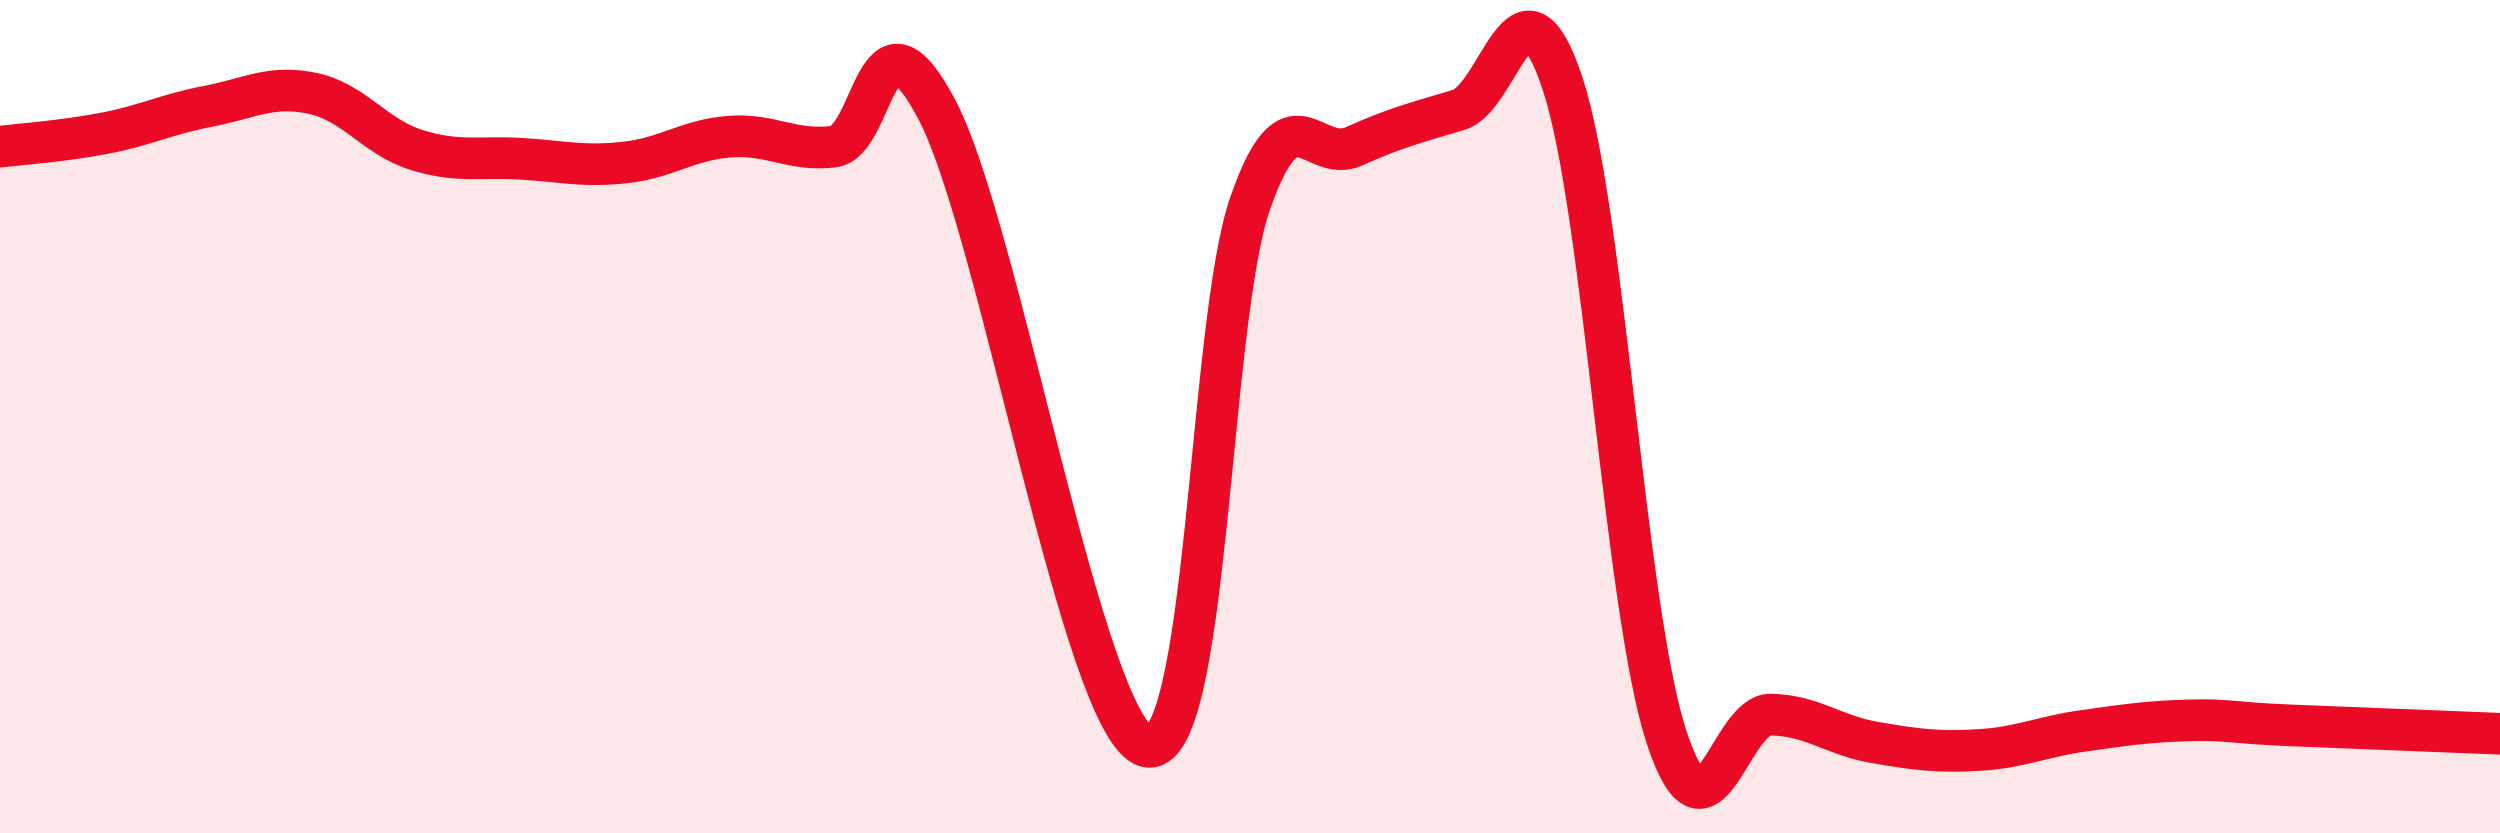
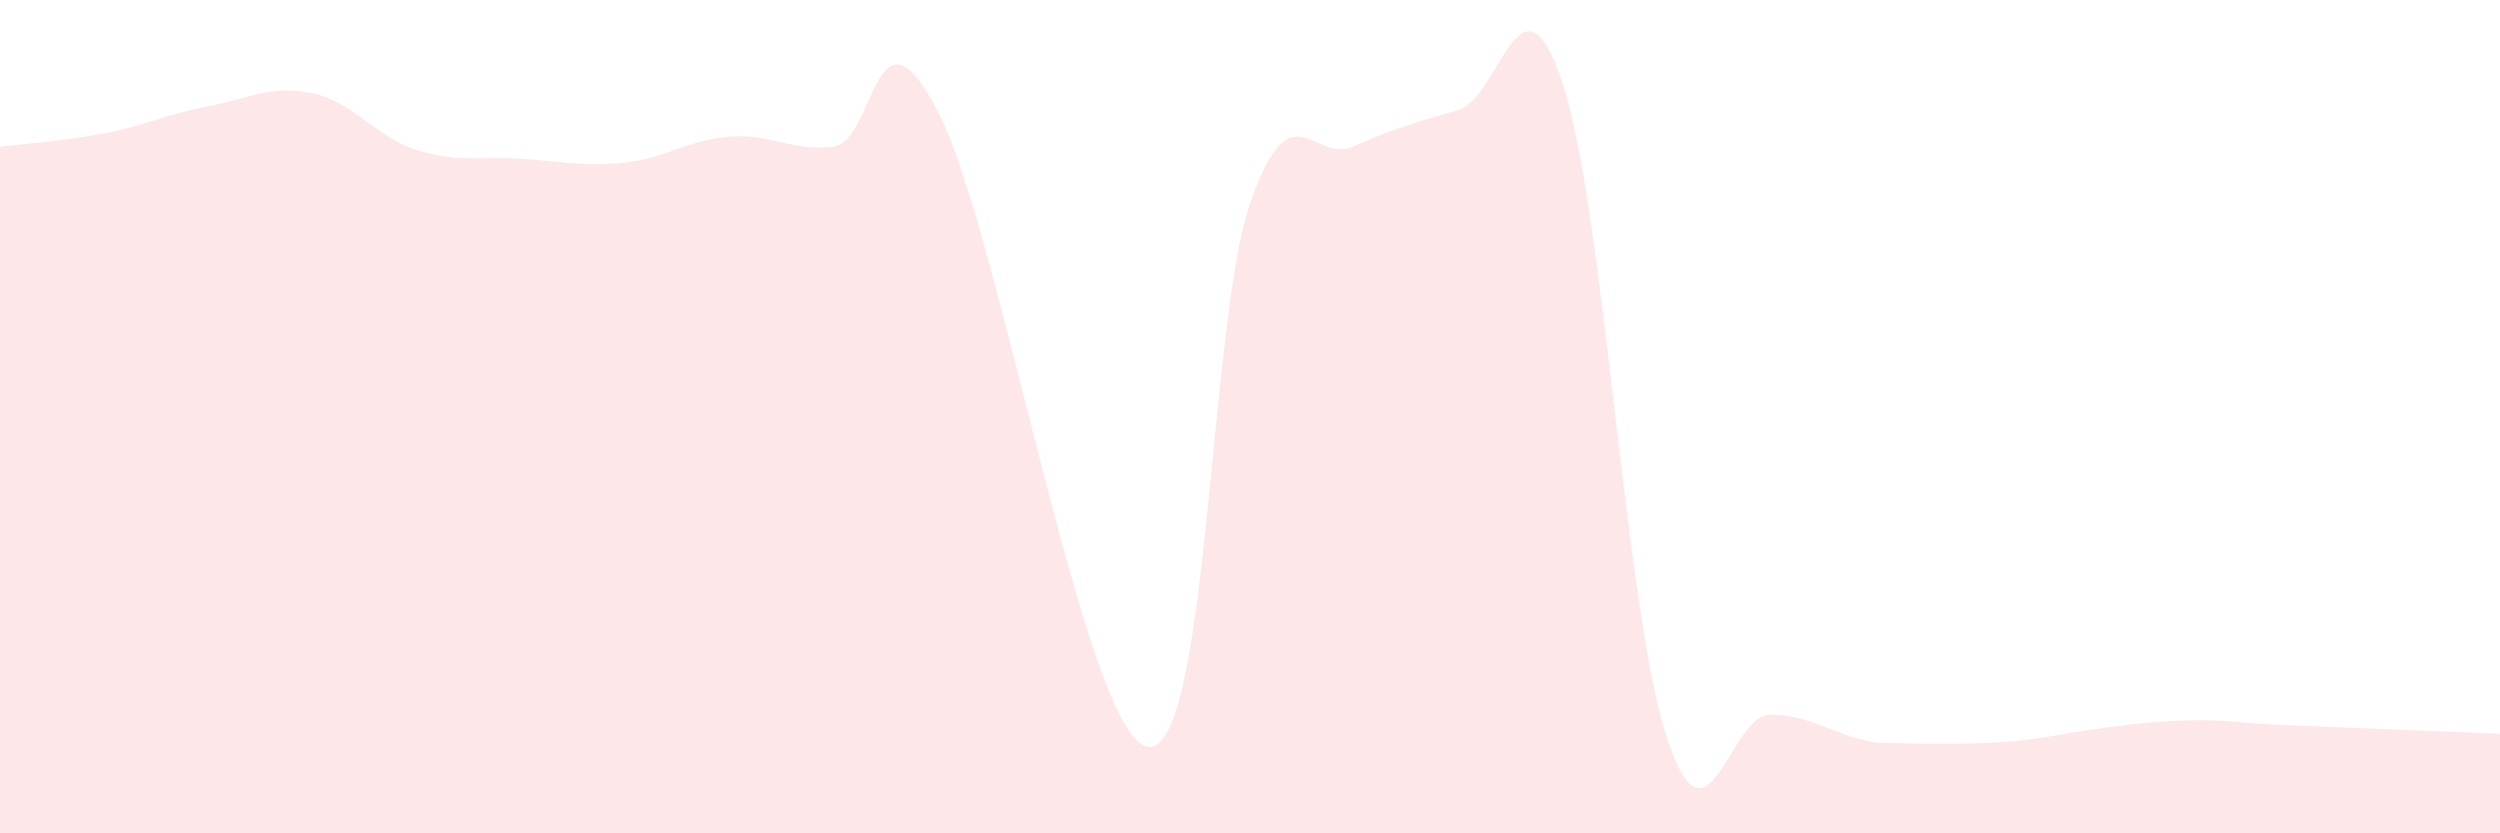
<svg xmlns="http://www.w3.org/2000/svg" width="60" height="20" viewBox="0 0 60 20">
-   <path d="M 0,3.52 C 0.5,3.46 1.5,3.39 2.5,3.2 C 3.5,3.01 4,2.74 5,2.55 C 6,2.36 6.5,2.03 7.5,2.24 C 8.5,2.45 9,3.29 10,3.6 C 11,3.91 11.5,3.75 12.5,3.81 C 13.5,3.87 14,4.01 15,3.9 C 16,3.79 16.5,3.36 17.5,3.28 C 18.5,3.2 19,3.64 20,3.52 C 21,3.4 21,-0.22 22.5,2.66 C 24,5.54 26,17.46 27.5,17.91 C 29,18.36 29,7.77 30,4.89 C 31,2.01 31.5,3.96 32.5,3.51 C 33.5,3.06 34,2.94 35,2.64 C 36,2.34 36.5,-1.01 37.5,2 C 38.5,5.01 39,14.67 40,17.7 C 41,20.73 41.5,17.13 42.5,17.15 C 43.5,17.17 44,17.65 45,17.82 C 46,17.99 46.5,18.06 47.5,18 C 48.5,17.94 49,17.68 50,17.54 C 51,17.4 51.5,17.32 52.5,17.29 C 53.5,17.26 53.5,17.35 55,17.41 C 56.5,17.47 59,17.57 60,17.61L60 20L0 20Z" fill="#EB0A25" opacity="0.1" stroke-linecap="round" stroke-linejoin="round" />
-   <path d="M 0,3.52 C 0.5,3.46 1.5,3.39 2.5,3.2 C 3.5,3.01 4,2.74 5,2.55 C 6,2.36 6.5,2.03 7.5,2.24 C 8.5,2.45 9,3.29 10,3.6 C 11,3.91 11.5,3.75 12.5,3.81 C 13.5,3.87 14,4.01 15,3.9 C 16,3.79 16.5,3.36 17.5,3.28 C 18.5,3.2 19,3.64 20,3.52 C 21,3.4 21,-0.22 22.5,2.66 C 24,5.54 26,17.46 27.5,17.91 C 29,18.36 29,7.77 30,4.89 C 31,2.01 31.5,3.96 32.5,3.51 C 33.5,3.06 34,2.94 35,2.64 C 36,2.34 36.5,-1.01 37.5,2 C 38.5,5.01 39,14.67 40,17.7 C 41,20.73 41.5,17.13 42.5,17.15 C 43.5,17.17 44,17.65 45,17.82 C 46,17.99 46.5,18.06 47.5,18 C 48.5,17.94 49,17.68 50,17.54 C 51,17.4 51.5,17.32 52.5,17.29 C 53.5,17.26 53.5,17.35 55,17.41 C 56.5,17.47 59,17.57 60,17.61" stroke="#EB0A25" stroke-width="1" fill="none" stroke-linecap="round" stroke-linejoin="round" />
+   <path d="M 0,3.52 C 0.5,3.46 1.5,3.39 2.5,3.2 C 3.5,3.01 4,2.74 5,2.55 C 6,2.36 6.5,2.03 7.5,2.24 C 8.5,2.45 9,3.29 10,3.6 C 11,3.91 11.5,3.75 12.5,3.81 C 13.5,3.87 14,4.01 15,3.9 C 16,3.79 16.5,3.36 17.5,3.28 C 18.5,3.2 19,3.64 20,3.52 C 21,3.4 21,-0.22 22.5,2.66 C 24,5.54 26,17.46 27.5,17.91 C 29,18.36 29,7.77 30,4.89 C 31,2.01 31.5,3.96 32.5,3.51 C 33.5,3.06 34,2.94 35,2.64 C 36,2.34 36.5,-1.01 37.5,2 C 38.5,5.01 39,14.67 40,17.7 C 41,20.73 41.5,17.13 42.5,17.15 C 43.5,17.17 44,17.65 45,17.82 C 48.5,17.94 49,17.68 50,17.54 C 51,17.4 51.5,17.32 52.5,17.29 C 53.5,17.26 53.5,17.35 55,17.41 C 56.5,17.47 59,17.57 60,17.61L60 20L0 20Z" fill="#EB0A25" opacity="0.1" stroke-linecap="round" stroke-linejoin="round" />
</svg>